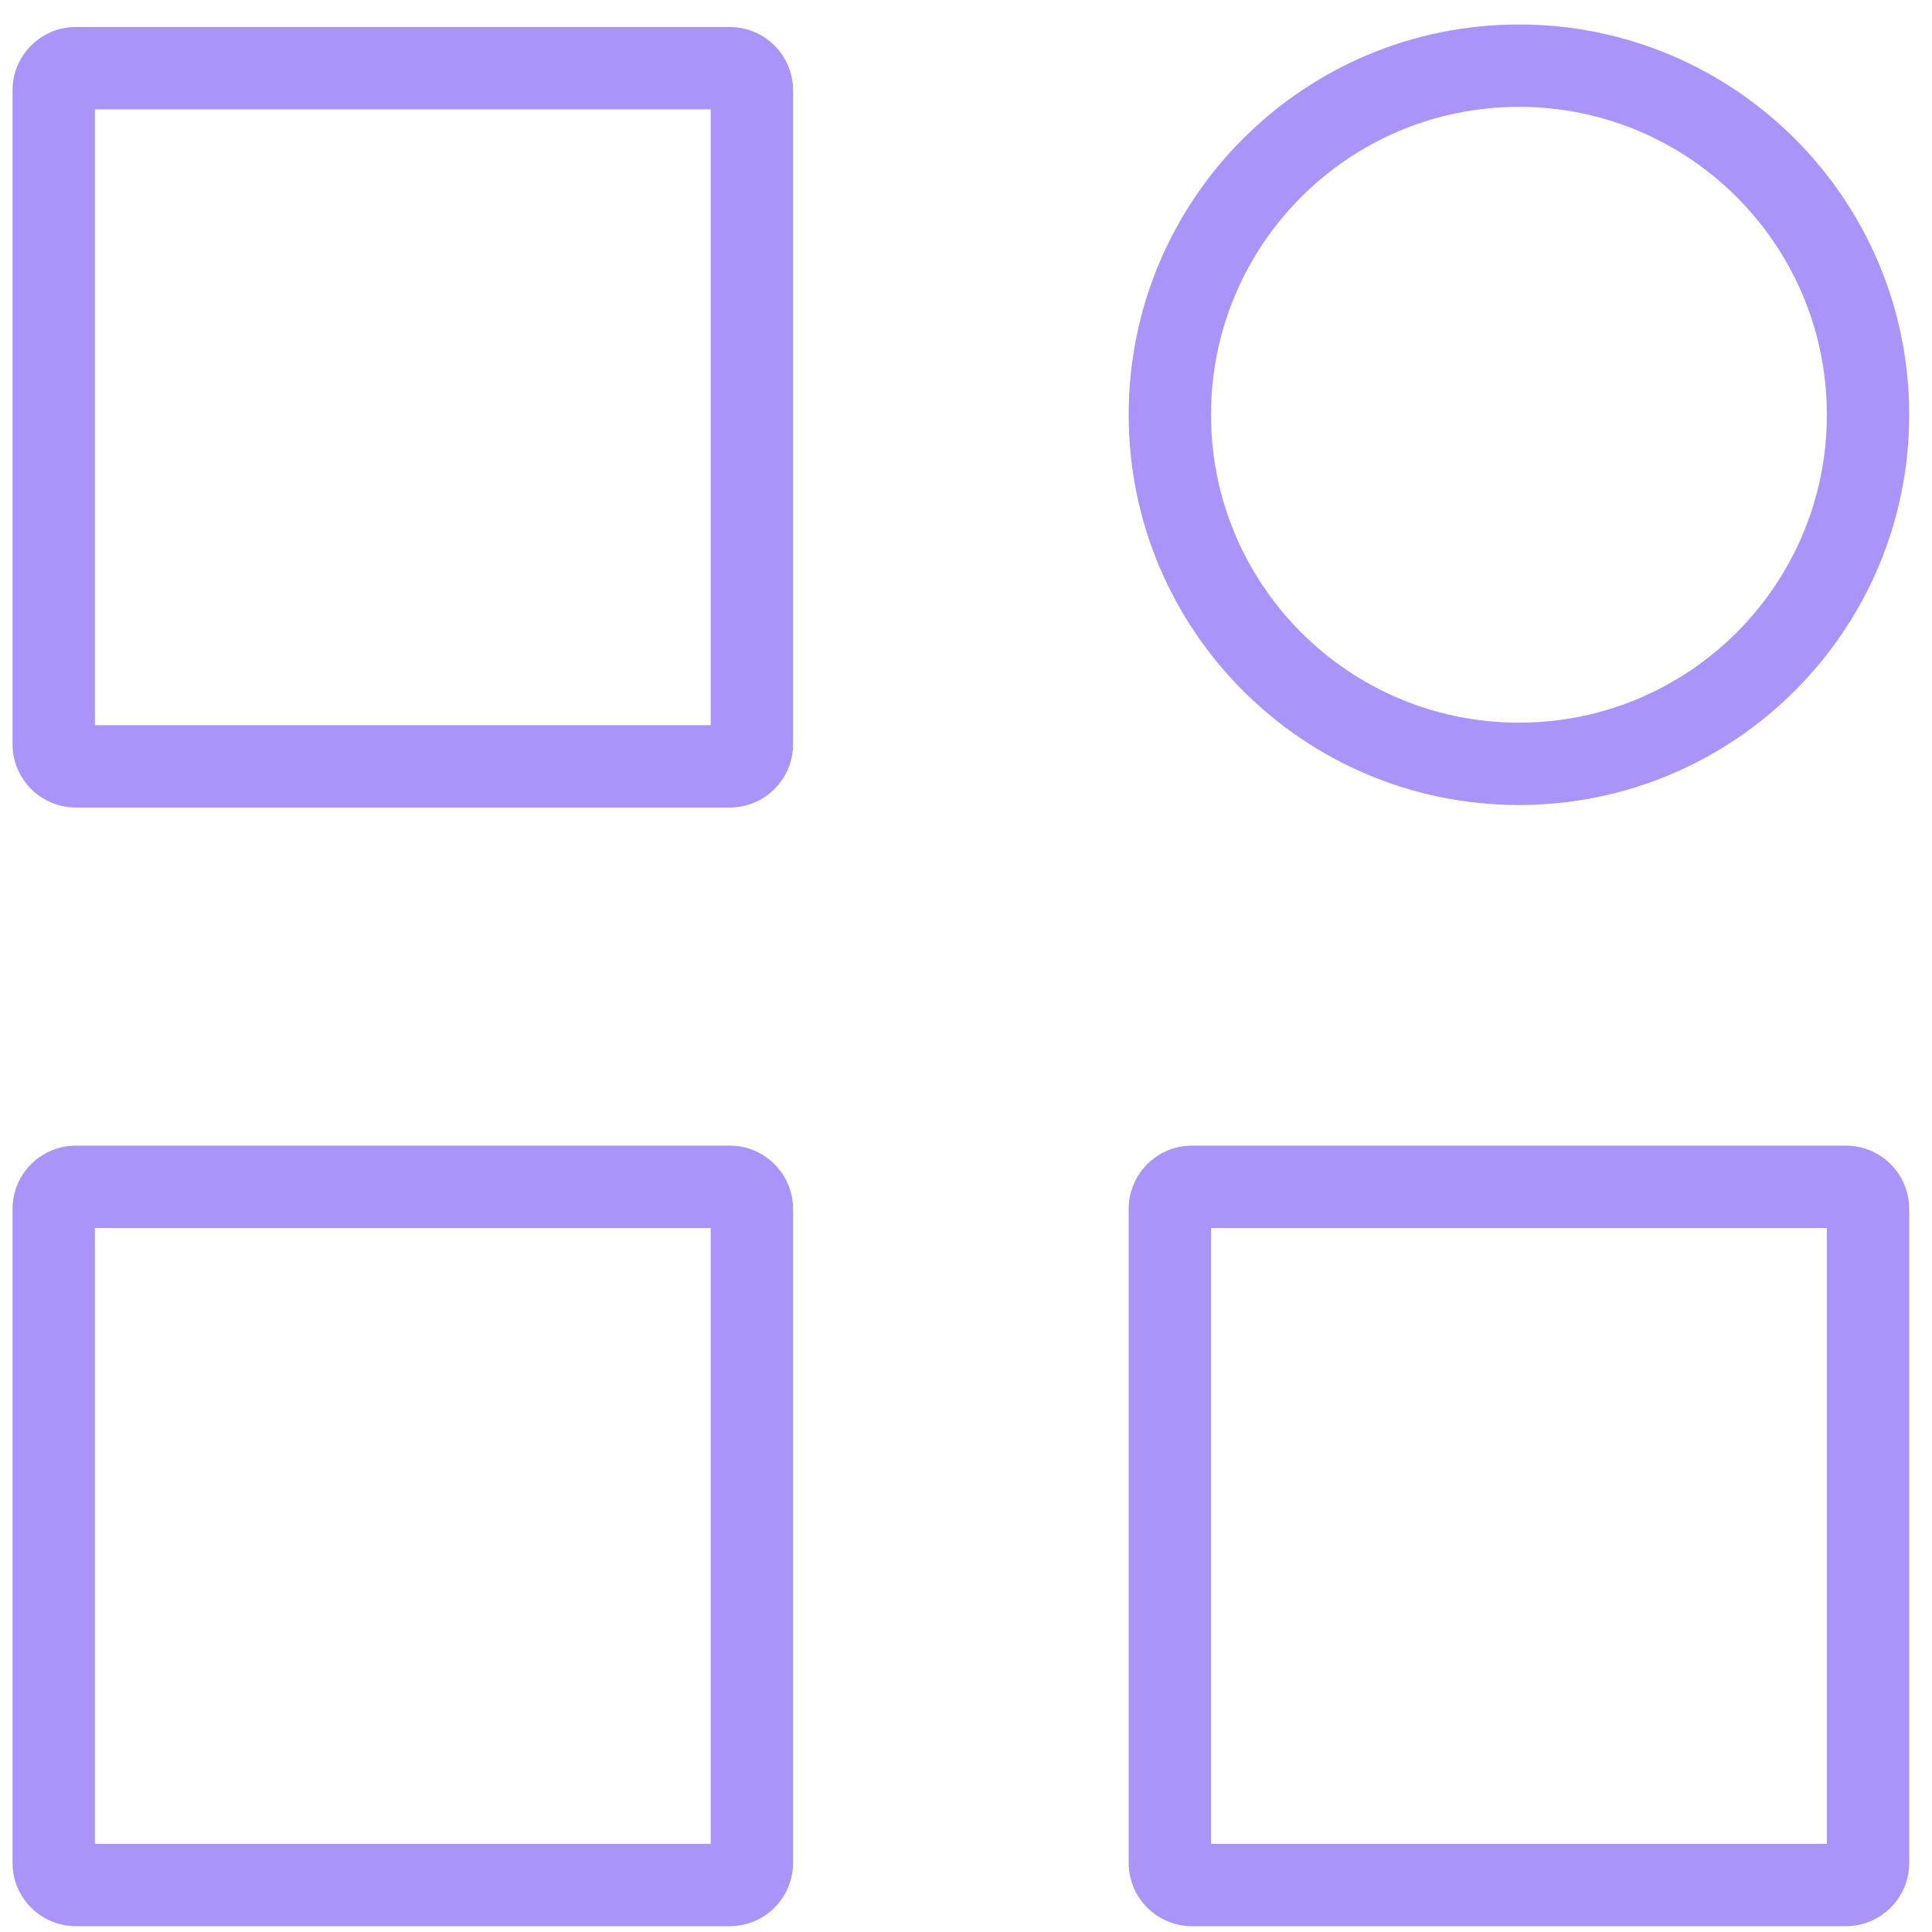
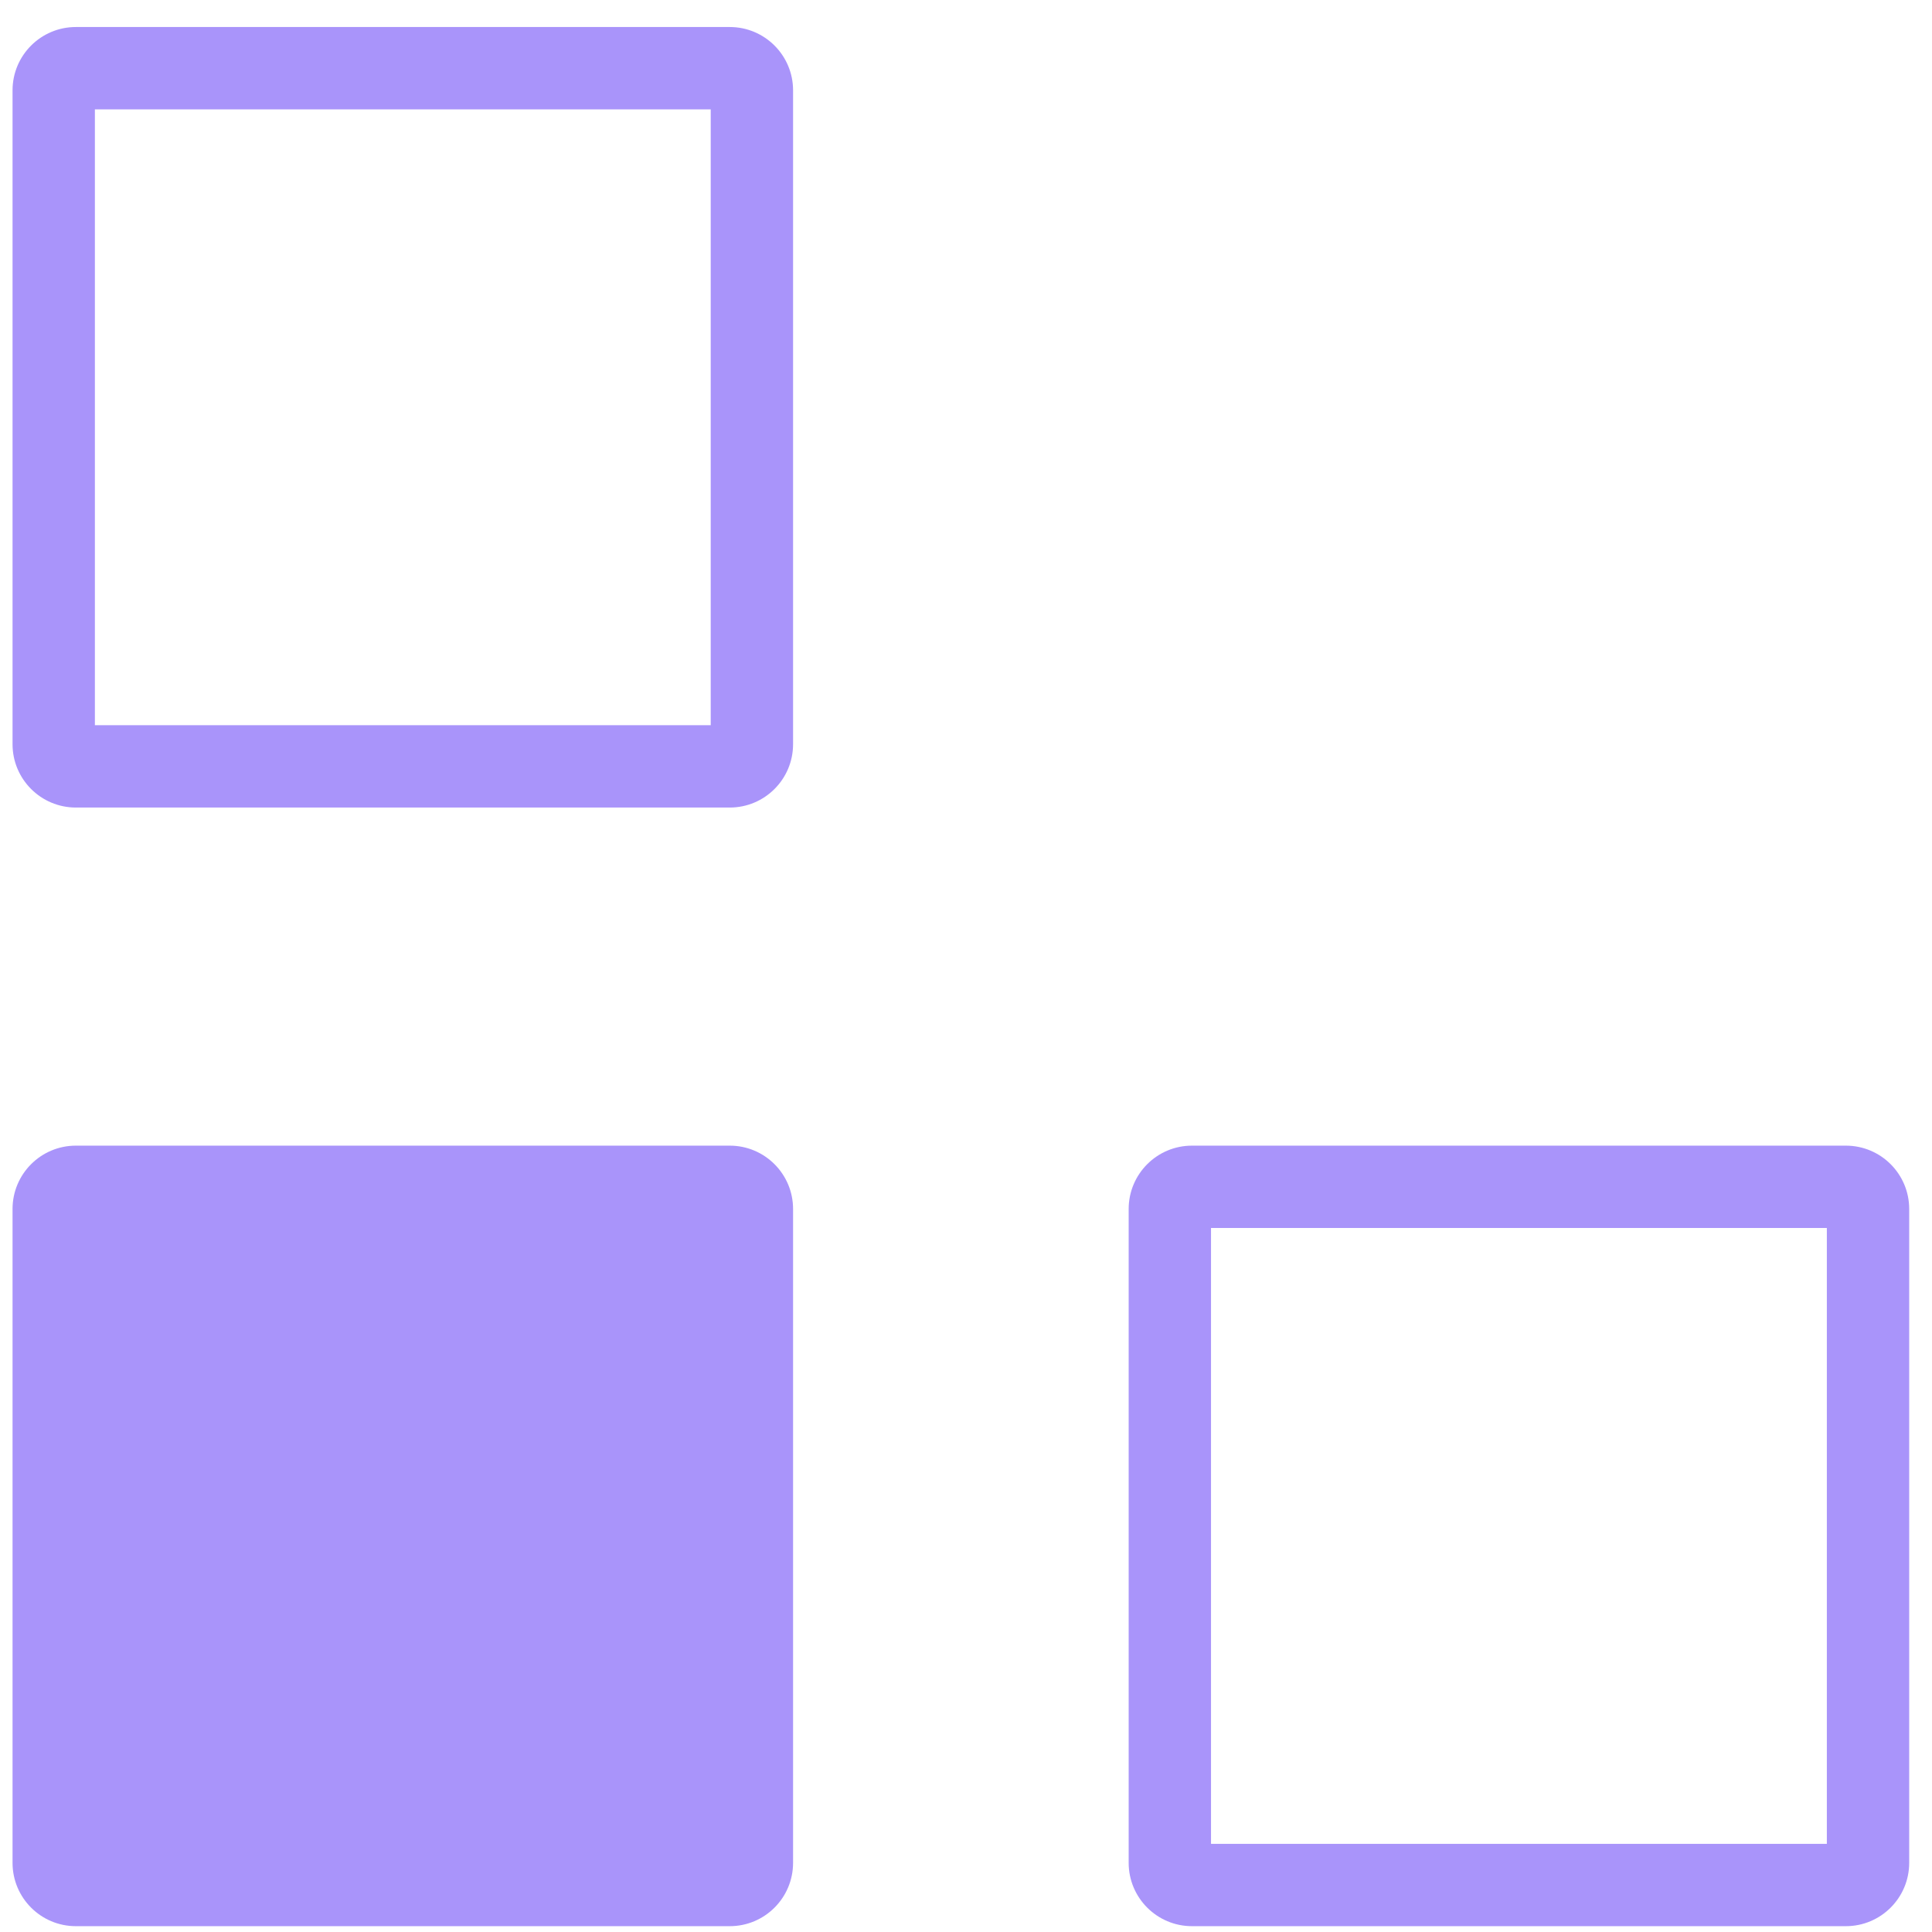
<svg xmlns="http://www.w3.org/2000/svg" width="61" height="61" viewBox="0 0 61 61" fill="none">
  <path fill-rule="evenodd" clip-rule="evenodd" d="M2.996 3.453V22.897H22.44V3.453H2.996ZM2.396 0.853C1.291 0.853 0.396 1.748 0.396 2.853V23.497C0.396 24.601 1.291 25.497 2.396 25.497H23.04C24.145 25.497 25.04 24.601 25.04 23.497V2.853C25.04 1.748 24.145 0.853 23.04 0.853H2.396Z" fill="#A994FA" />
-   <path fill-rule="evenodd" clip-rule="evenodd" d="M2.996 38.772V58.216H22.44V38.772H2.996ZM2.396 36.172C1.291 36.172 0.396 37.068 0.396 38.172V58.816C0.396 59.921 1.291 60.816 2.396 60.816H23.04C24.145 60.816 25.04 59.921 25.04 58.816V38.172C25.04 37.068 24.145 36.172 23.04 36.172H2.396Z" fill="#A994FA" />
+   <path fill-rule="evenodd" clip-rule="evenodd" d="M2.996 38.772H22.44V38.772H2.996ZM2.396 36.172C1.291 36.172 0.396 37.068 0.396 38.172V58.816C0.396 59.921 1.291 60.816 2.396 60.816H23.04C24.145 60.816 25.04 59.921 25.04 58.816V38.172C25.04 37.068 24.145 36.172 23.04 36.172H2.396Z" fill="#A994FA" />
  <path fill-rule="evenodd" clip-rule="evenodd" d="M38.236 38.772V58.216H57.68V38.772H38.236ZM37.636 36.172C36.531 36.172 35.636 37.068 35.636 38.172V58.816C35.636 59.921 36.531 60.816 37.636 60.816H58.28C59.385 60.816 60.28 59.921 60.28 58.816V38.172C60.28 37.068 59.385 36.172 58.28 36.172H37.636Z" fill="#A994FA" />
-   <path fill-rule="evenodd" clip-rule="evenodd" d="M38.236 13.095C38.236 18.465 42.589 22.817 47.958 22.817C53.327 22.817 57.68 18.465 57.68 13.095C57.68 7.726 53.327 3.373 47.958 3.373C42.589 3.373 38.236 7.726 38.236 13.095ZM47.958 0.773C41.153 0.773 35.636 6.29 35.636 13.095C35.636 19.9 41.153 25.417 47.958 25.417C54.763 25.417 60.28 19.9 60.28 13.095C60.28 6.29 54.763 0.773 47.958 0.773Z" fill="#A994FA" />
</svg>